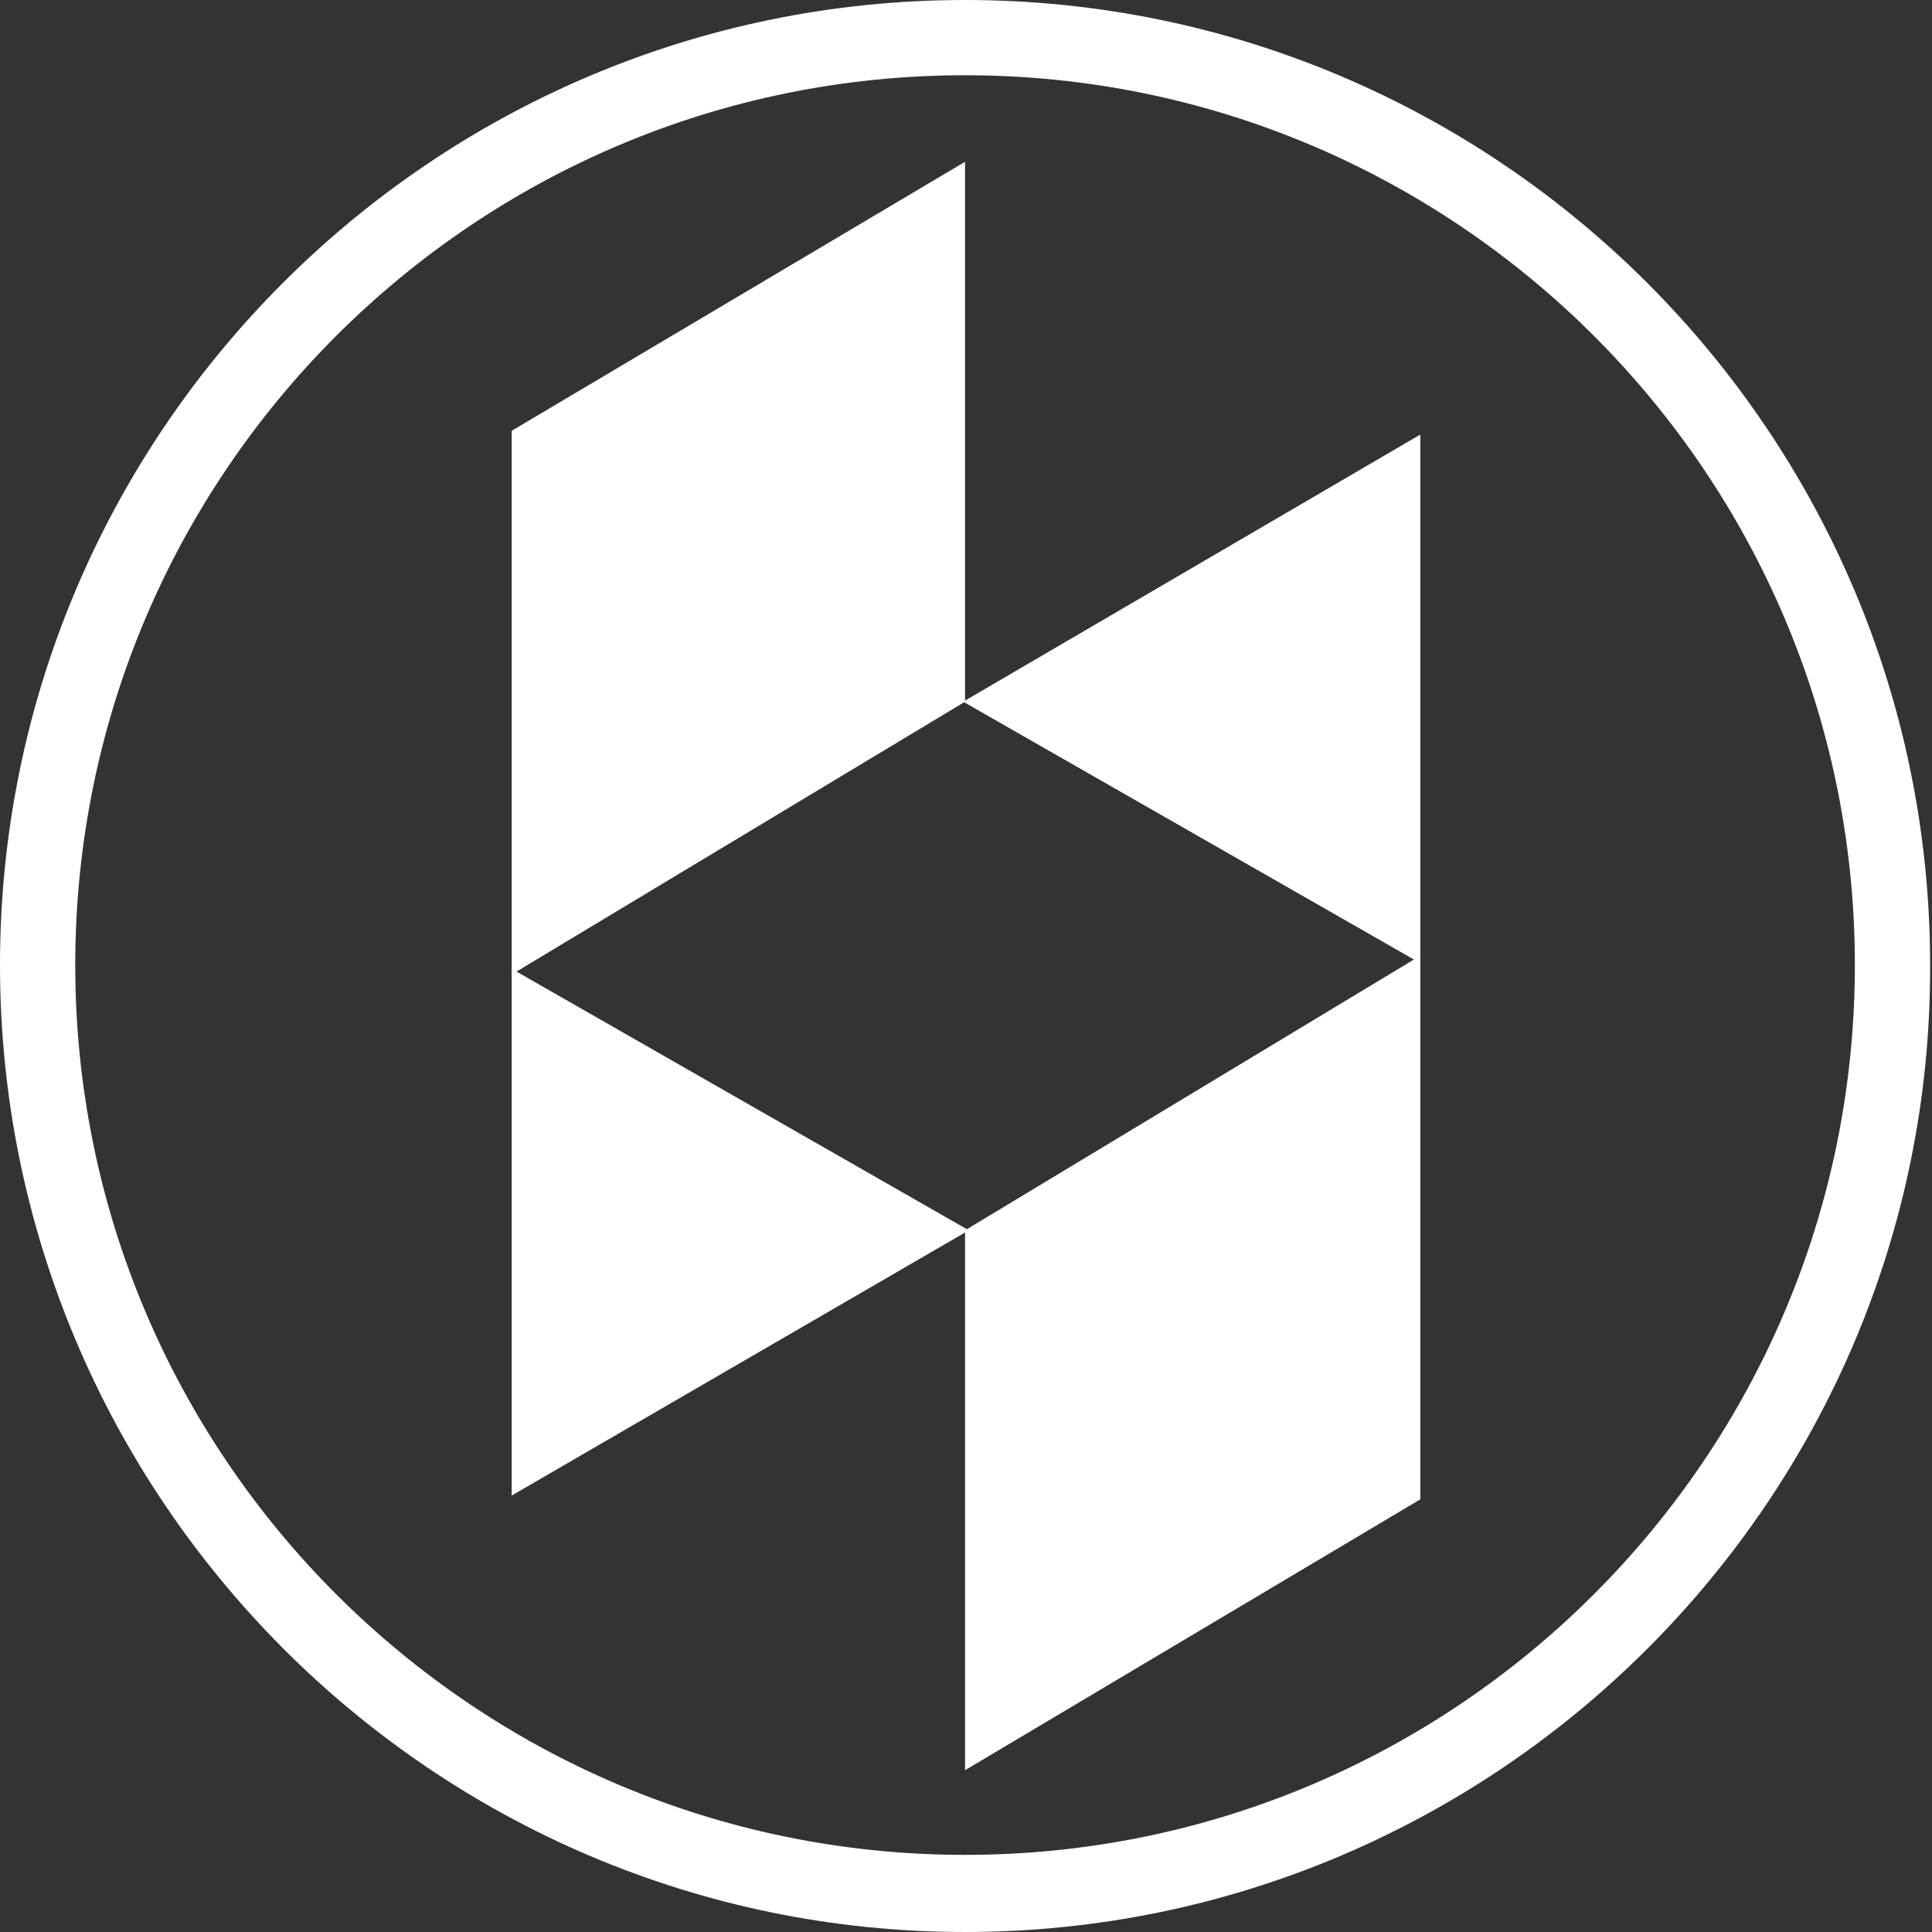
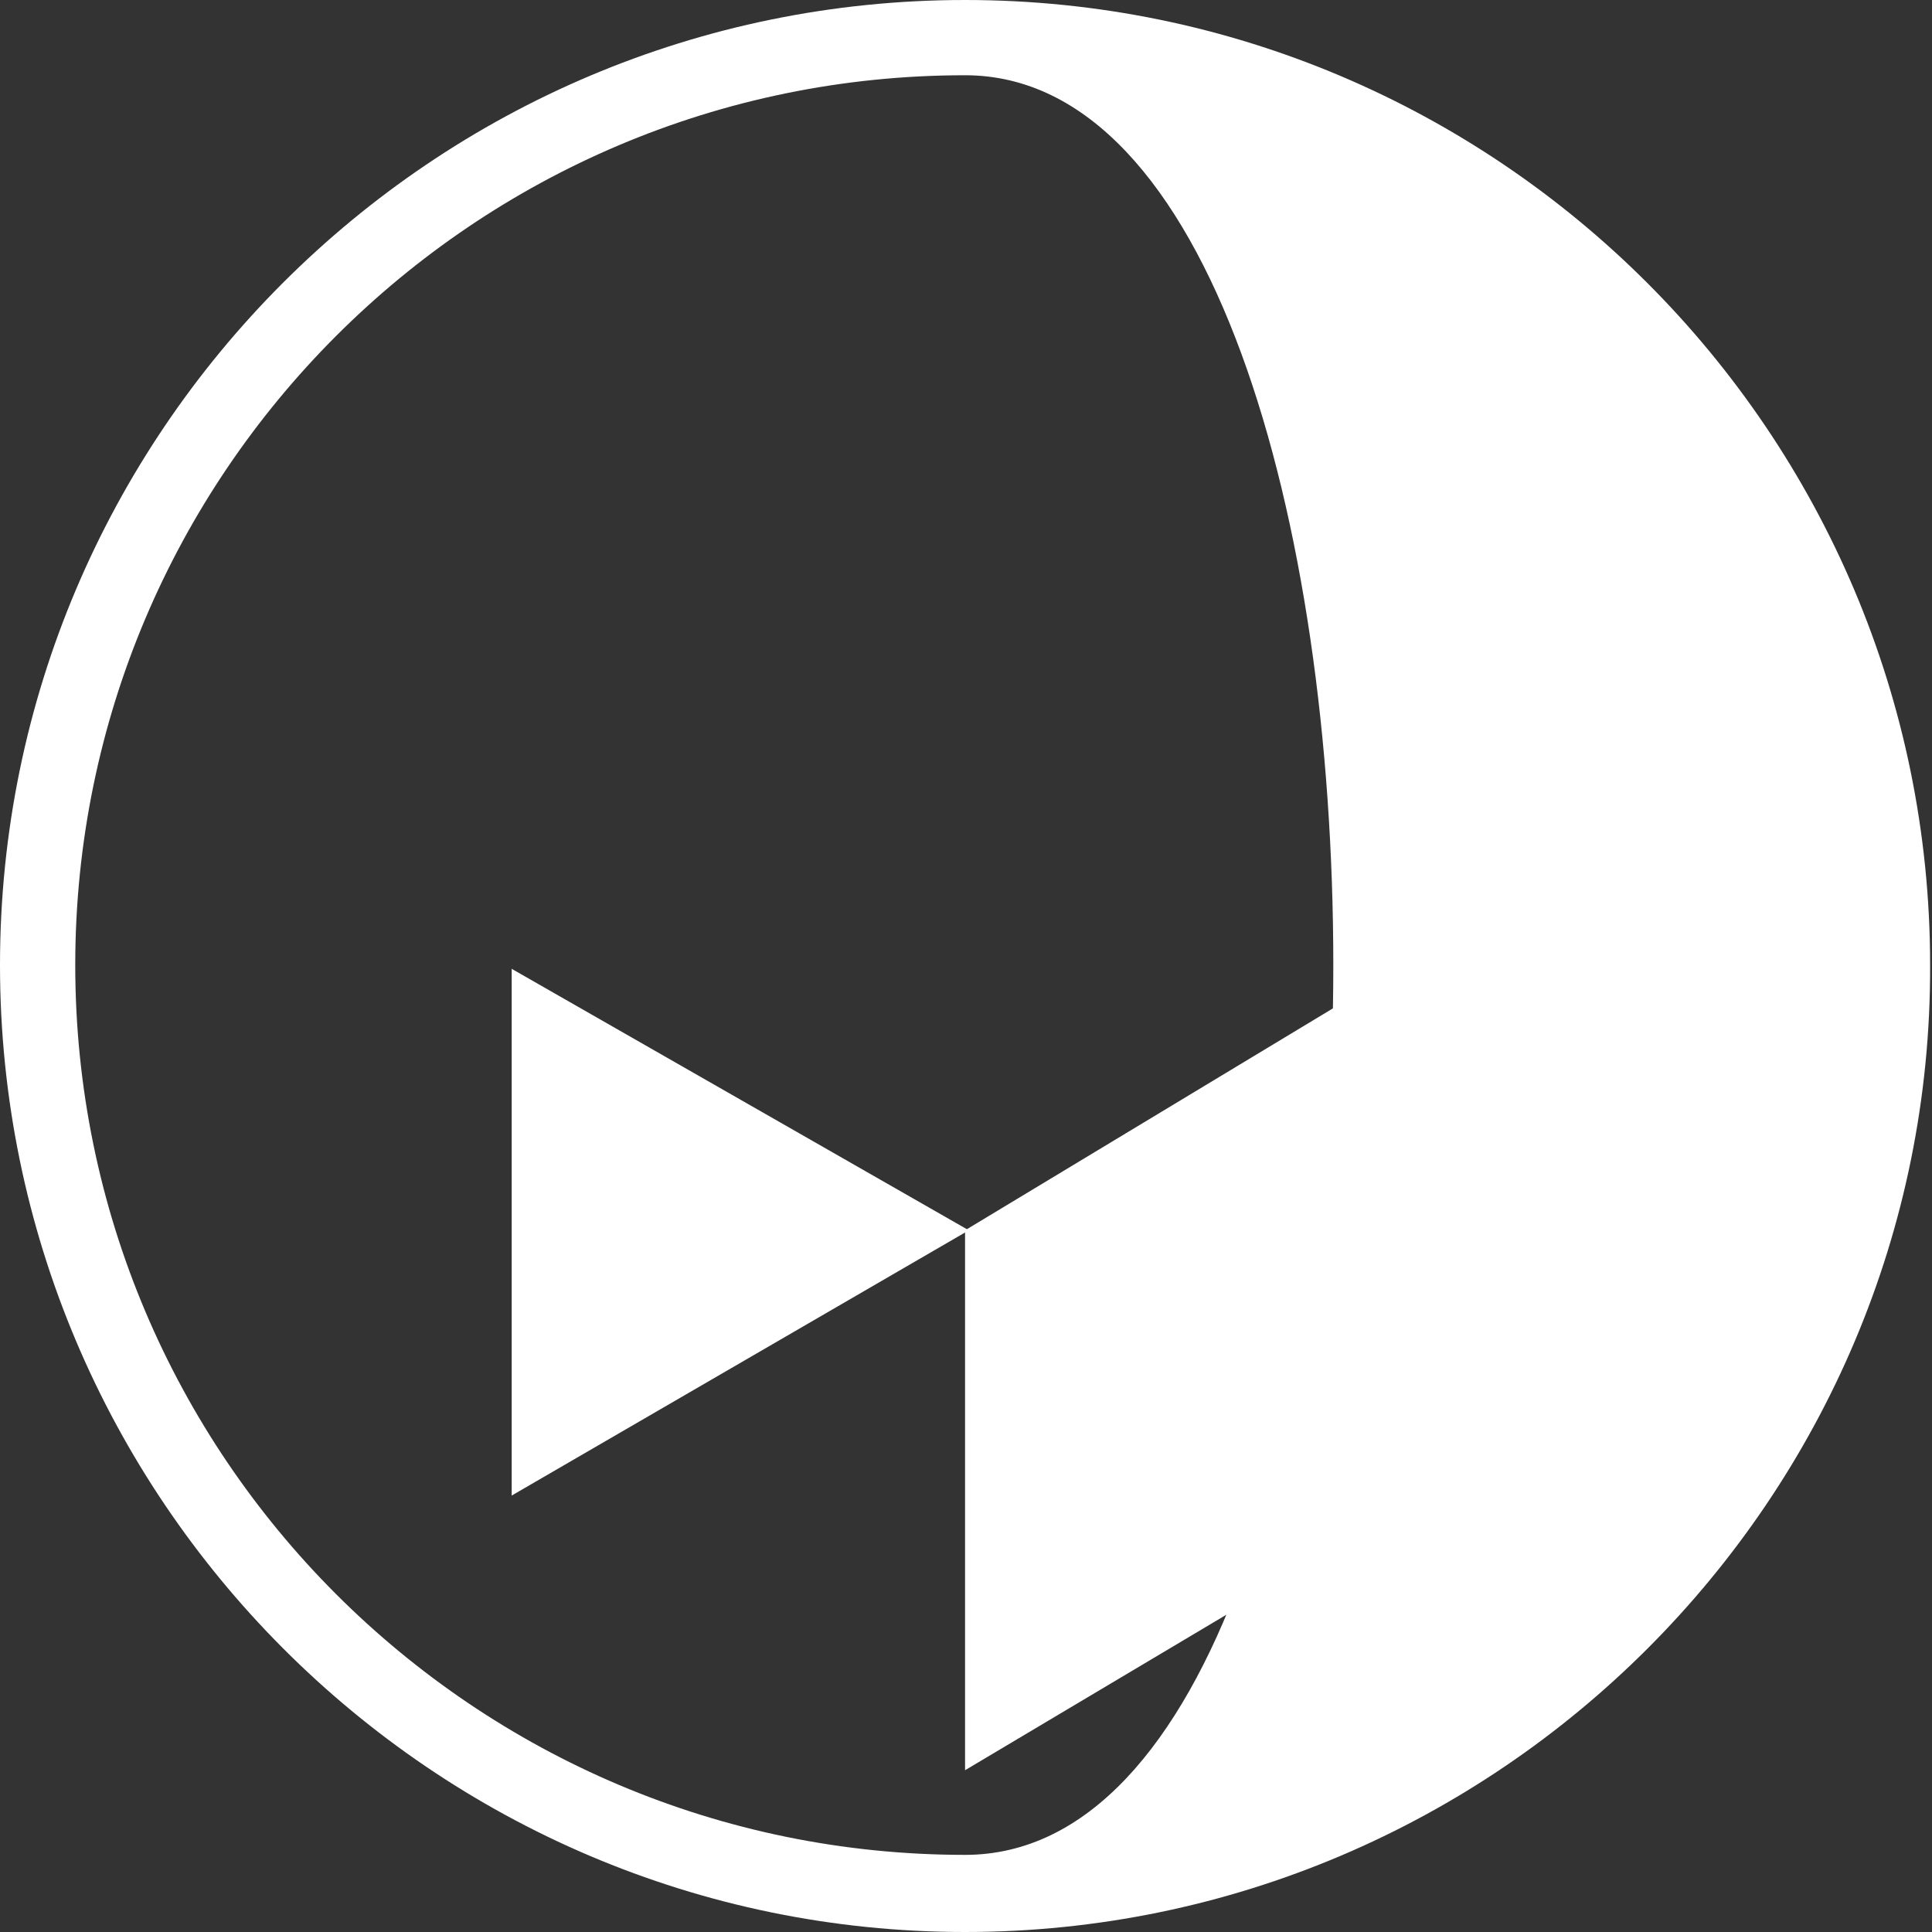
<svg xmlns="http://www.w3.org/2000/svg" version="1.1" x="0px" y="0px" width="102.7px" height="102.7px" viewBox="0 0 102.7 102.7" enable-background="new 0 0 102.7 102.7" xml:space="preserve">
  <rect x="0" y="0" width="102.7" height="102.7" fill="#333333" stroke="none" />
  <defs>

</defs>
  <g id="XMLID_14_">
-     <polygon id="XMLID_18_" fill="#FFFFFF" points="51.3,8.6 27.2,22.9 27.2,51.8 51.3,37.3  " />
    <polygon id="XMLID_17_" fill="#FFFFFF" points="51.5,65.4 27.2,51.5 27.2,79.5  " />
    <polygon id="XMLID_16_" fill="#FFFFFF" points="51.3,94.1 75.5,79.7 75.5,50.8 51.3,65.4  " />
-     <polygon id="XMLID_15_" fill="#FFFFFF" points="51.2,37.3 75.5,51.2 75.5,23.1  " />
  </g>
  <g id="XMLID_6_">
-     <path id="XMLID_11_" fill="#FFFFFF" d="M51.3,102.7C23,102.7,0,79.6,0,51.3C0,23,23,0,51.3,0s51.3,23,51.3,51.3    C102.7,79.6,79.6,102.7,51.3,102.7z M51.3,4C25.2,4,4,25.2,4,51.3s21.2,47.3,47.3,47.3s47.3-21.2,47.3-47.3S77.4,4,51.3,4z" />
+     <path id="XMLID_11_" fill="#FFFFFF" d="M51.3,102.7C23,102.7,0,79.6,0,51.3C0,23,23,0,51.3,0s51.3,23,51.3,51.3    C102.7,79.6,79.6,102.7,51.3,102.7z M51.3,4C25.2,4,4,25.2,4,51.3s21.2,47.3,47.3,47.3S77.4,4,51.3,4z" />
  </g>
</svg>